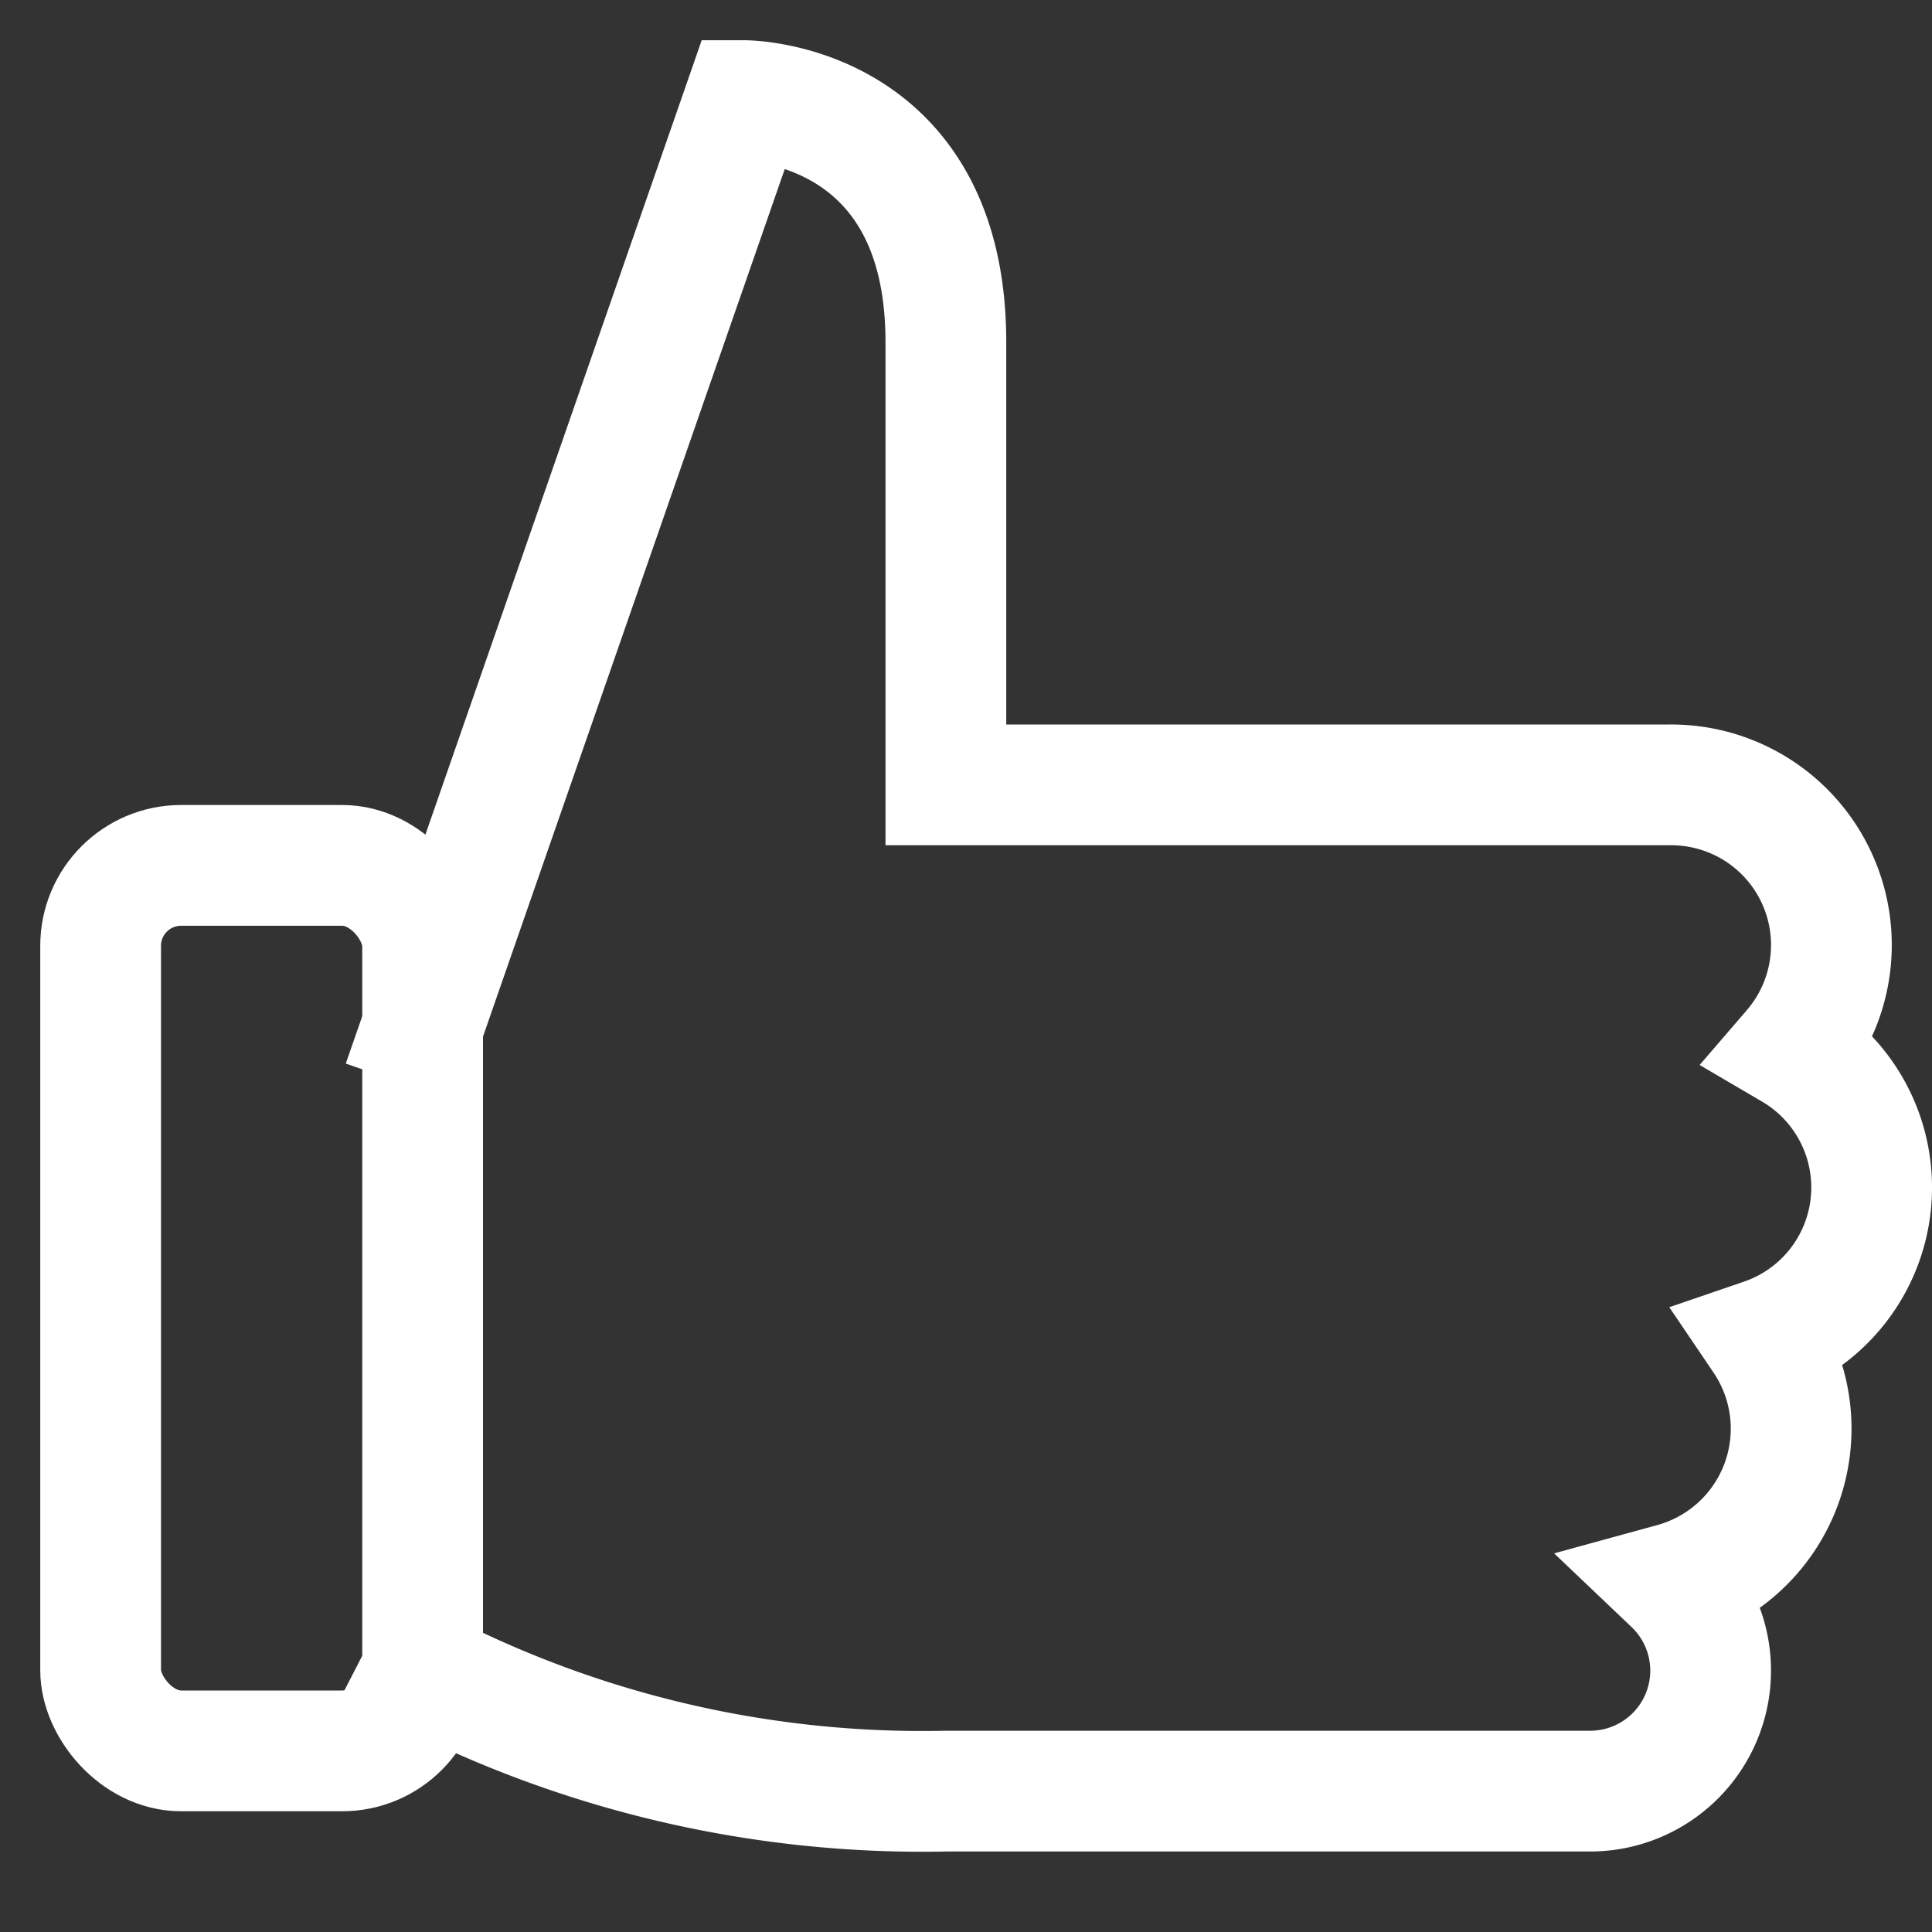
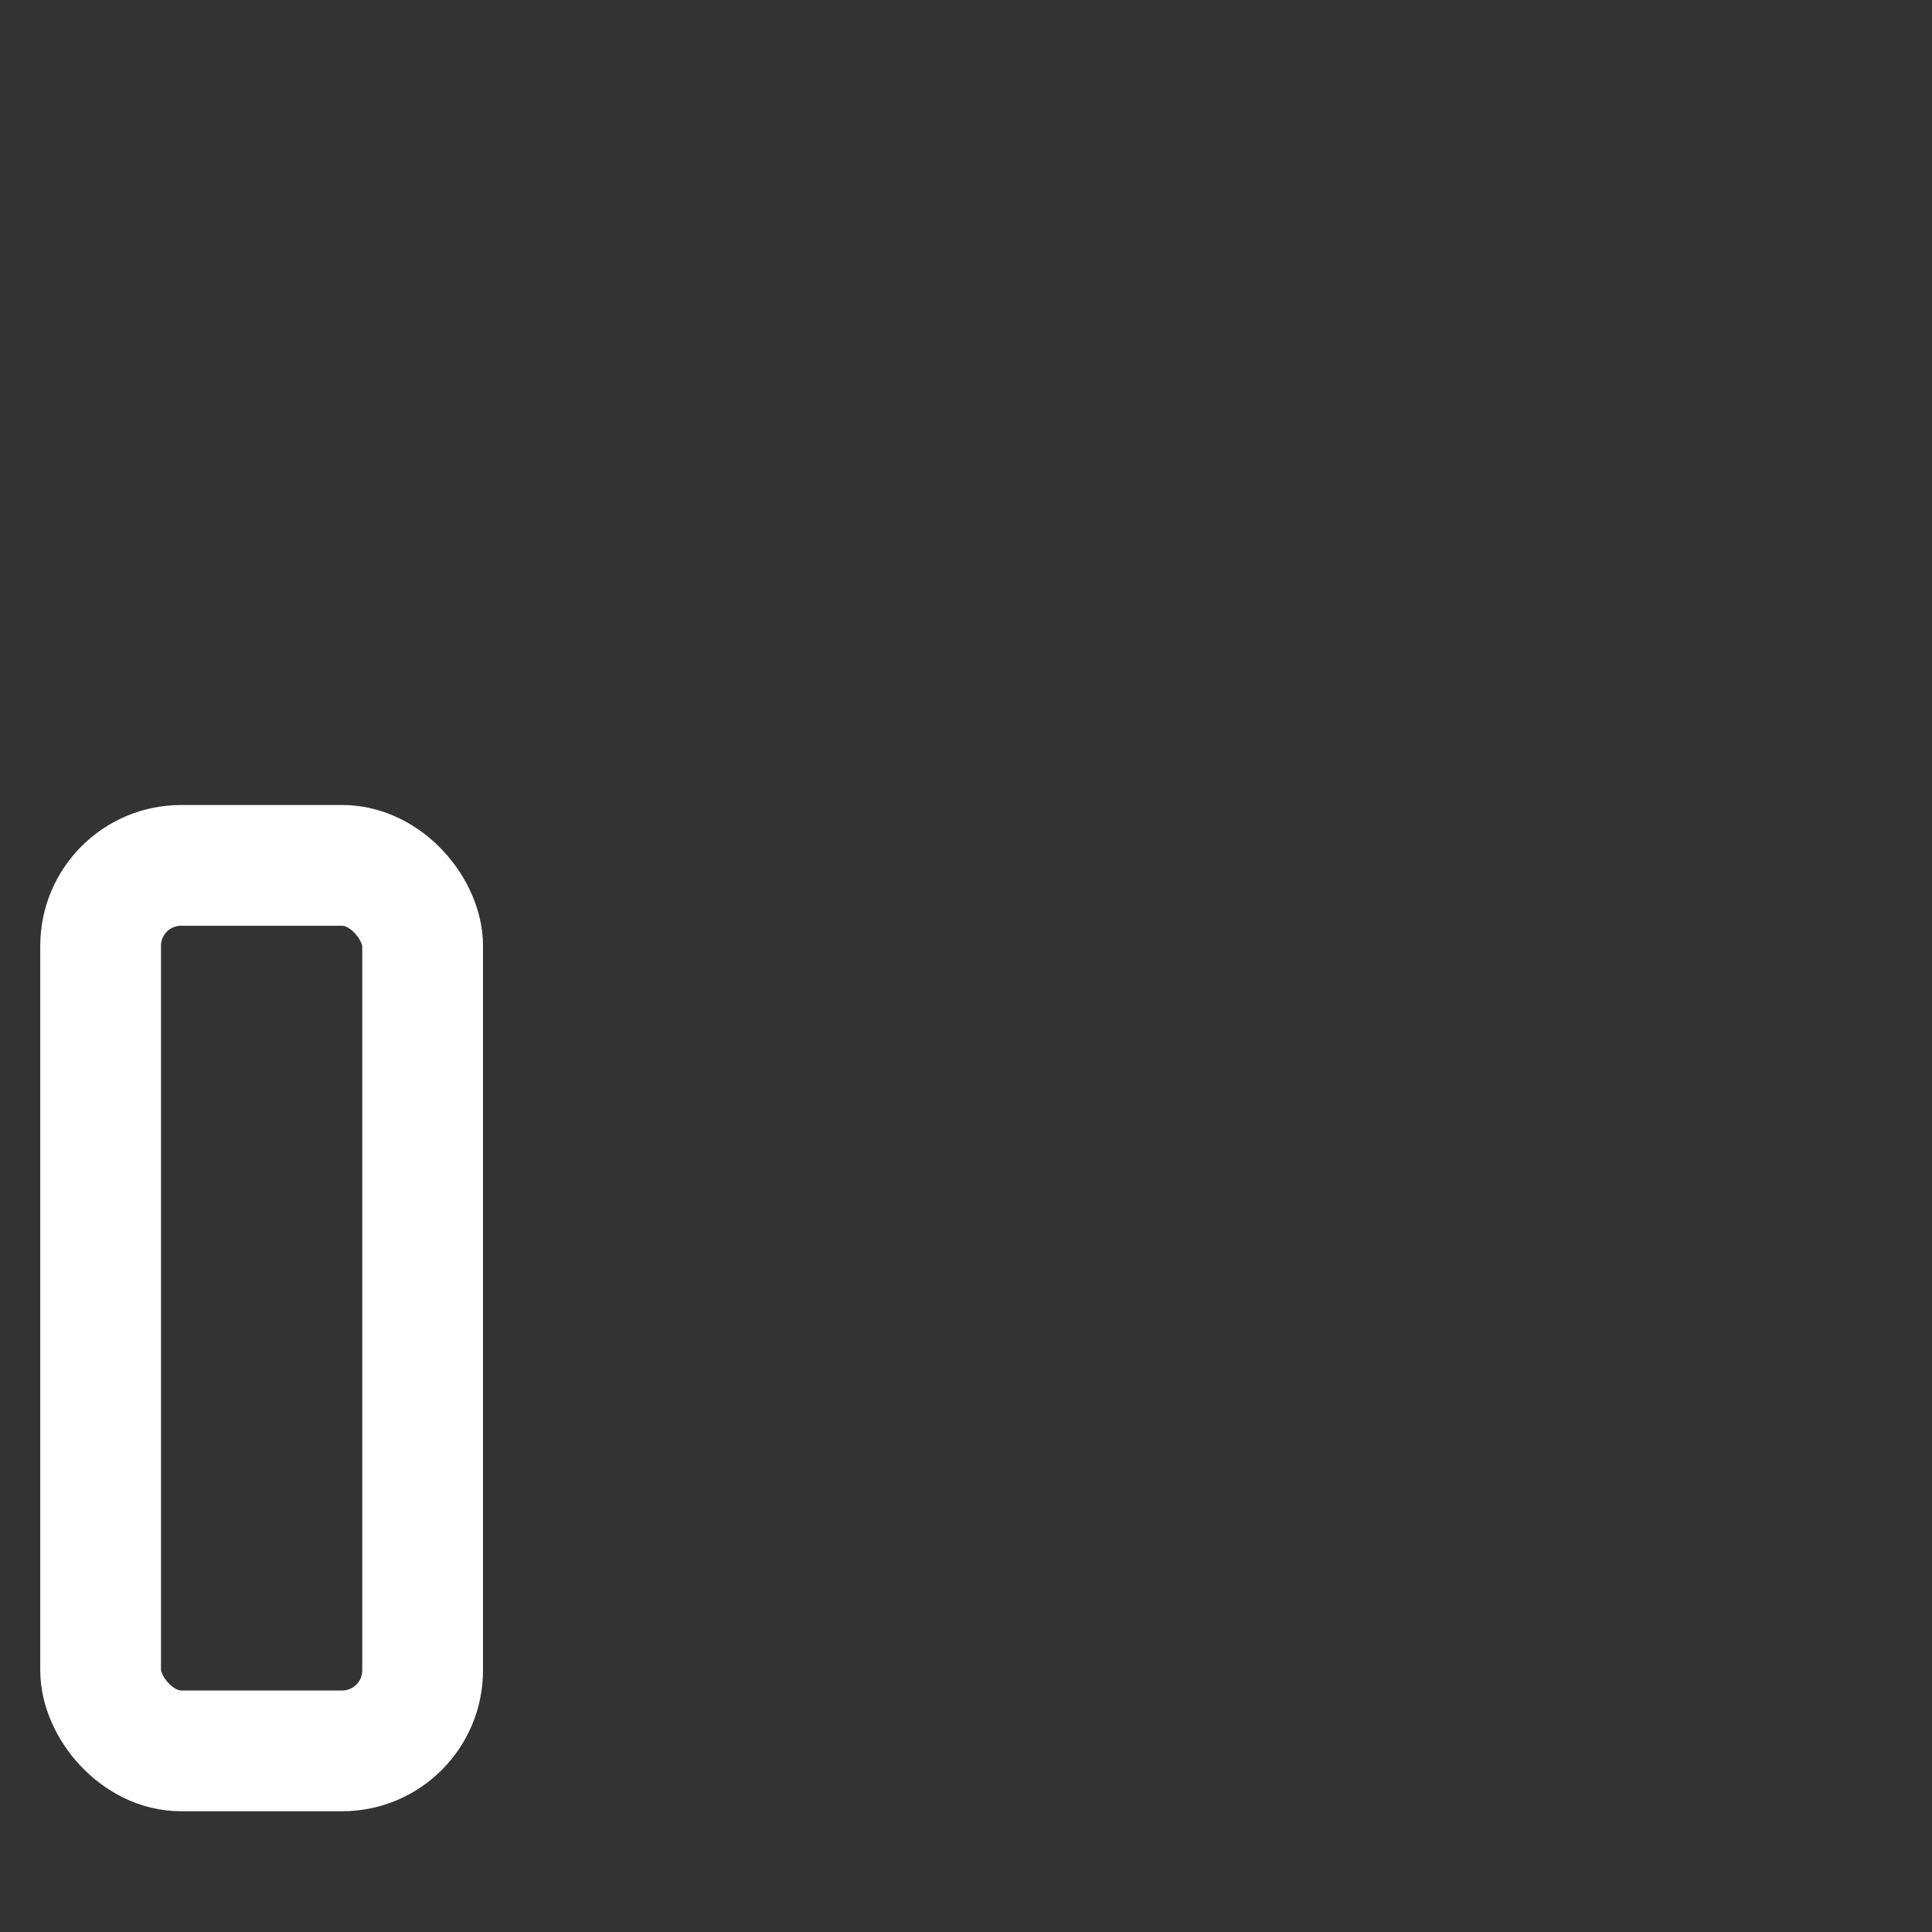
<svg xmlns="http://www.w3.org/2000/svg" viewBox="0 0 48 48">
  <rect x="0" y="0" width="48" height="48" fill="#333333" stroke="none" />
  <title>thumb up</title>
  <g stroke-linecap="square" stroke-width="3" stroke-miterlimit="10" fill="none" stroke="#ffffff" stroke-linejoin="miter" class="nc-icon-wrapper" transform="translate(0.5 0.5)">
-     <path data-cap="butt" d="M10,25,18,2s5,0,5,6V19H41a3.979,3.979,0,0,1,3.037,6.575,3.973,3.973,0,0,1-.722,7.186,3.984,3.984,0,0,1-2.245,6.076A2.994,2.994,0,0,1,39,44H23a27.145,27.145,0,0,1-13-3" stroke-linecap="butt" />
    <rect x="2" y="21" width="8" height="22" rx="2" ry="2" stroke="#ffffff" />
  </g>
</svg>